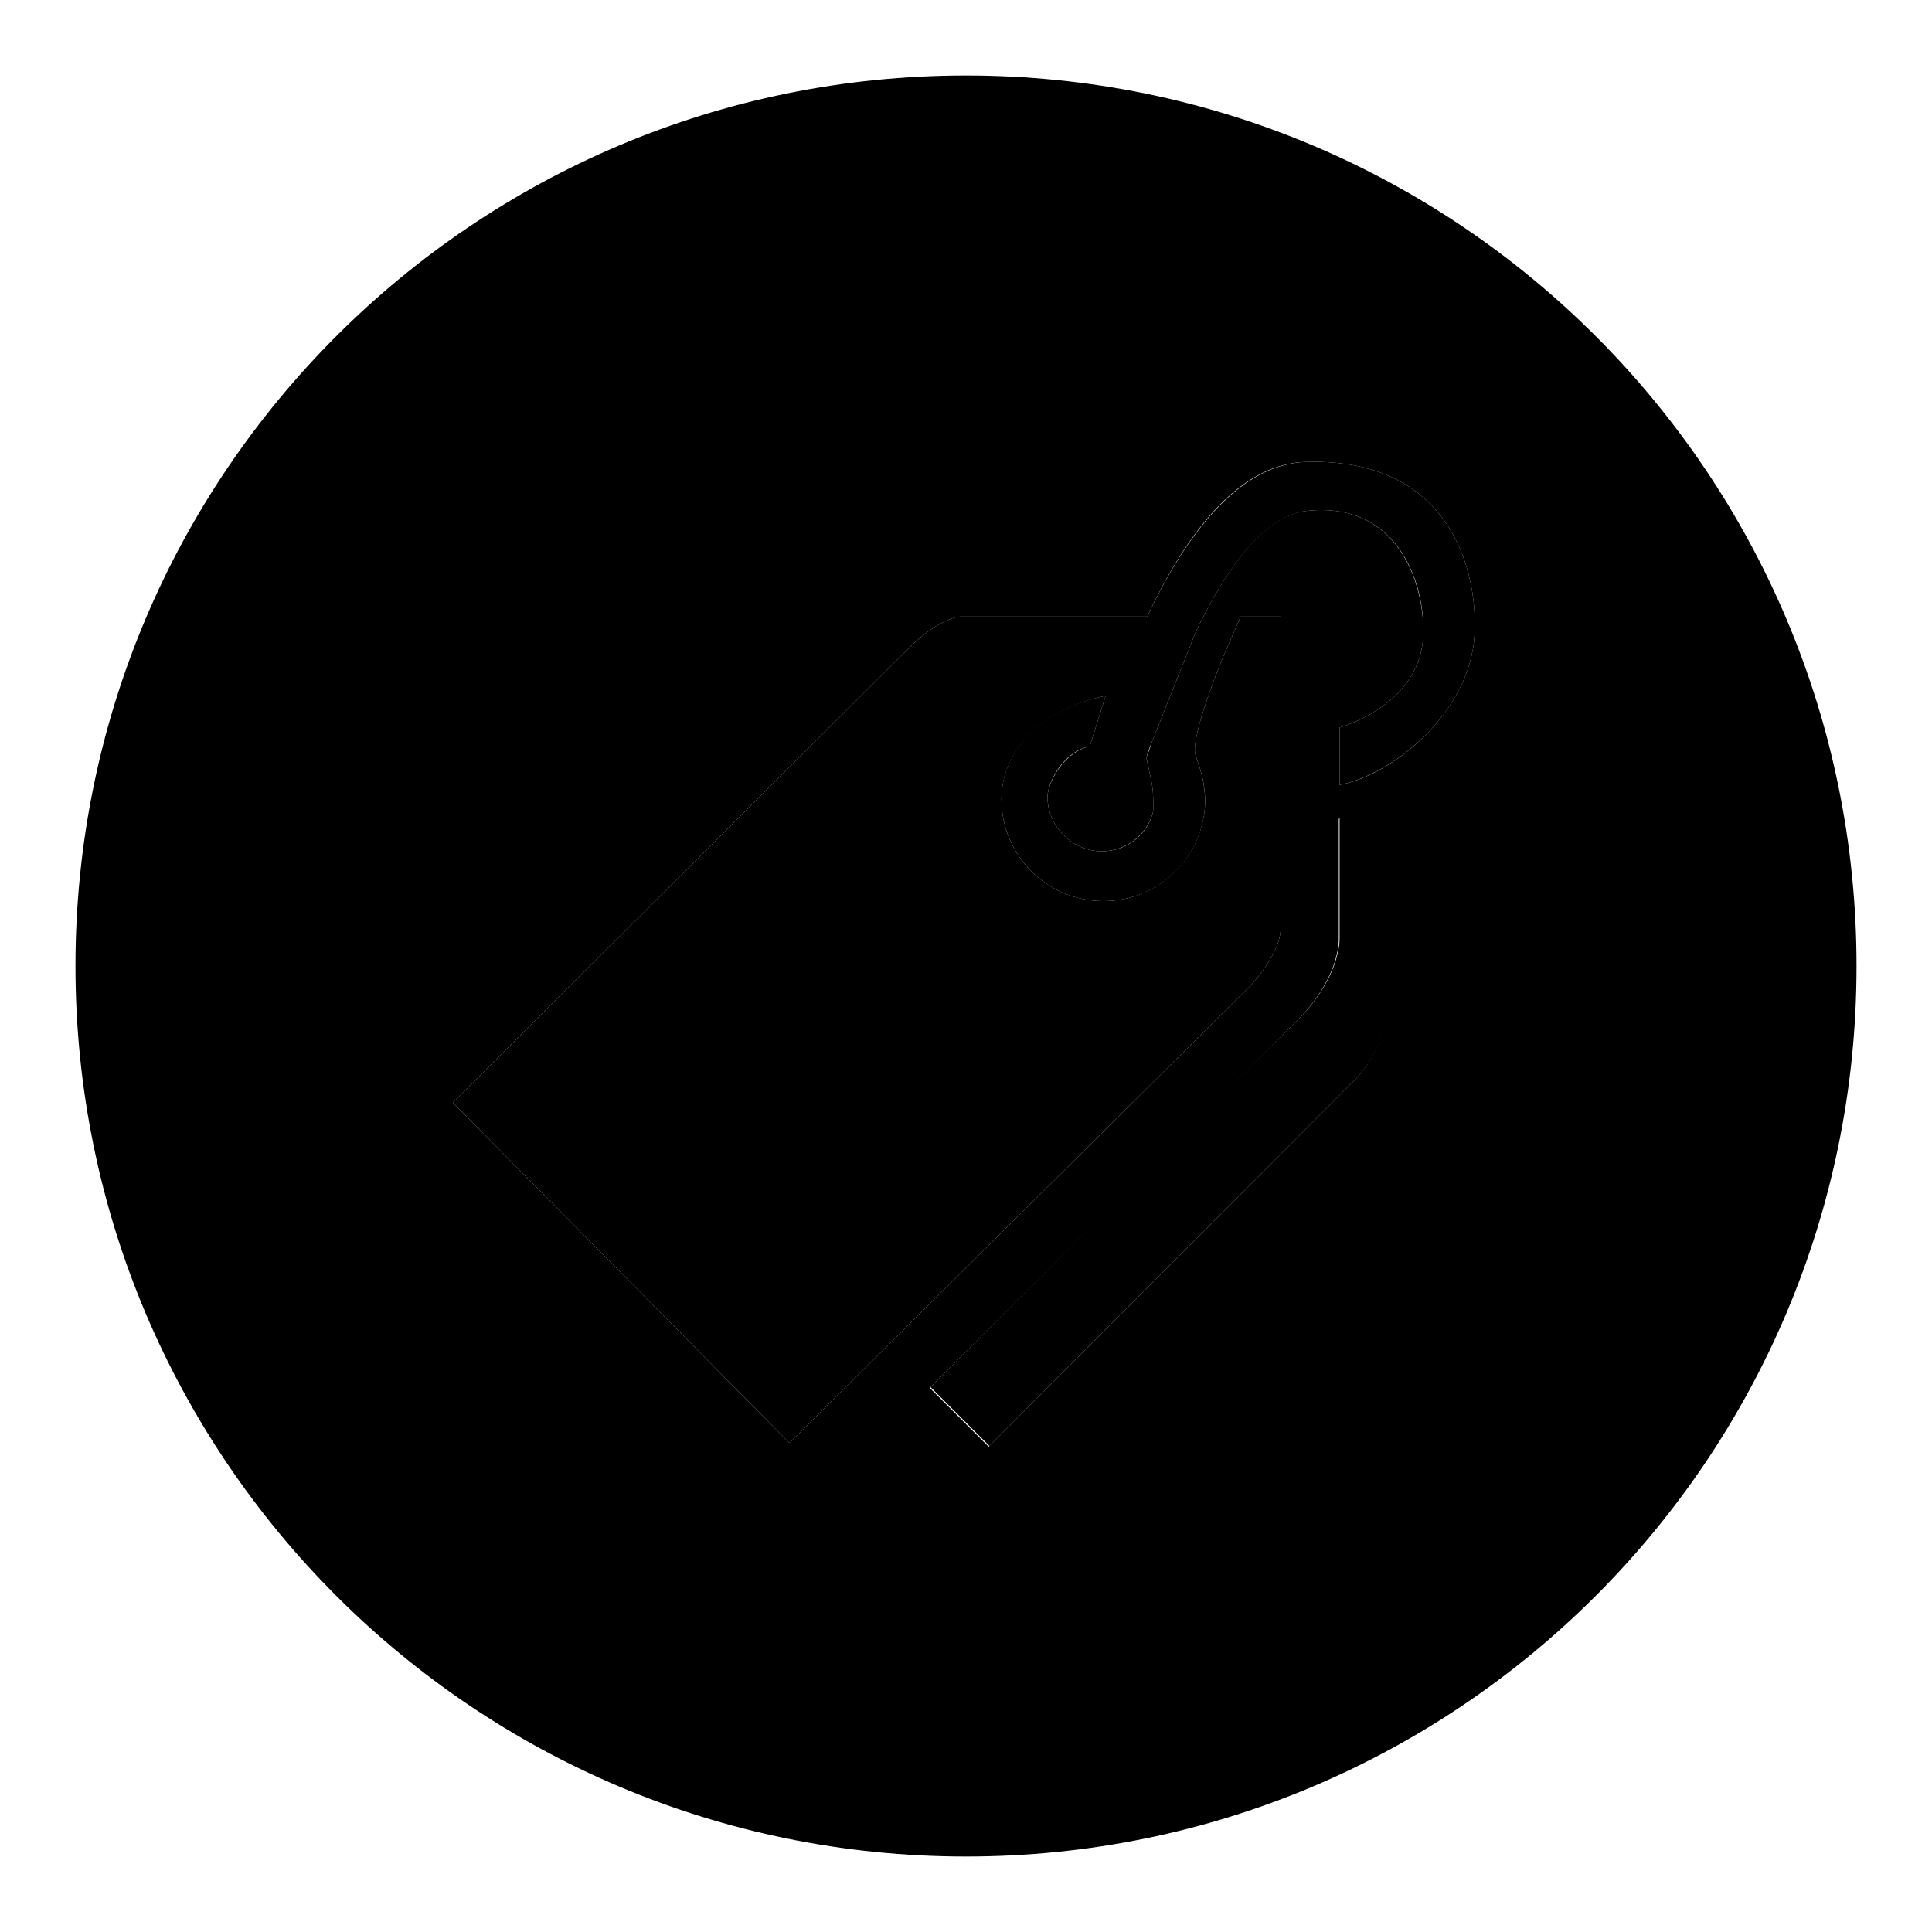
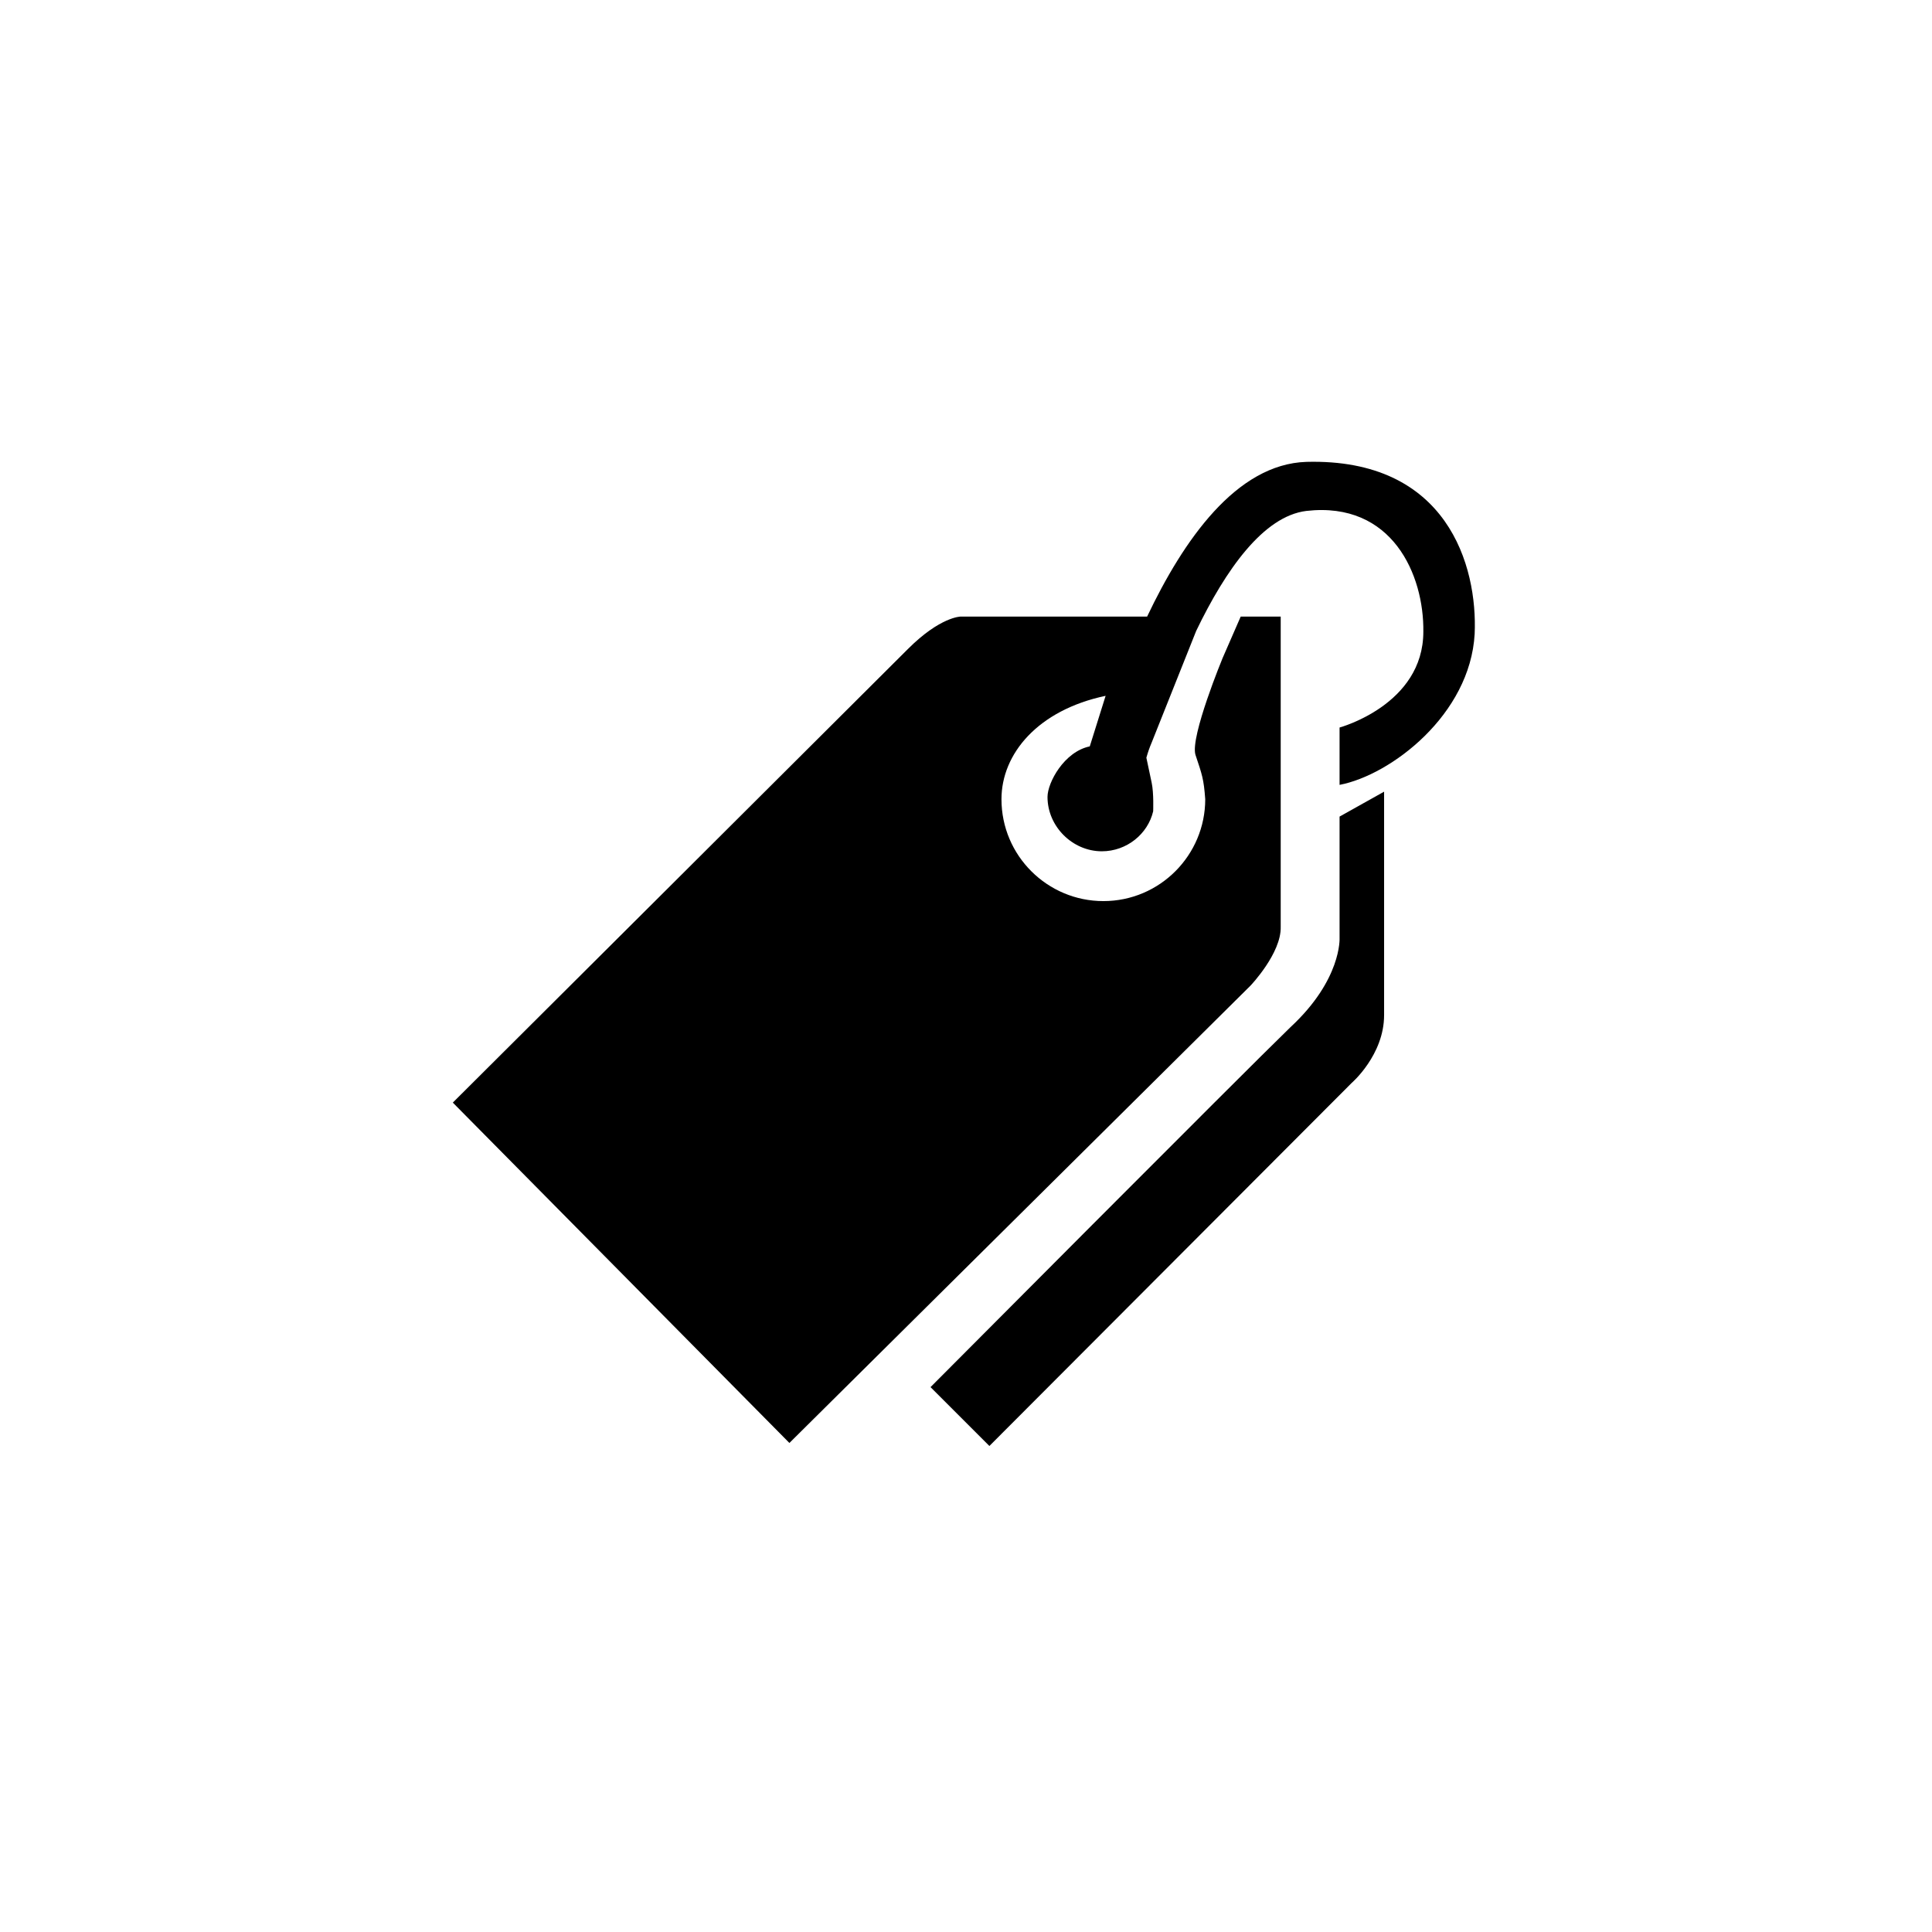
<svg xmlns="http://www.w3.org/2000/svg" version="1.1" x="0px" y="0px" viewBox="0 0 256 256" enable-background="new 0 0 256 256" xml:space="preserve">
  <g>
    <g>
-       <path fill="#000000" d="M128,10C62.8,10,10,62.8,10,128c0,65.2,52.8,118,118,118c65.2,0,118-52.8,118-118C246,62.8,193.2,10,128,10z M183.3,134.6c0,5.3-4.3,9-4.3,9l-48,48.1l-7.8-7.8c0,0,41.5-41.5,47.7-47.7c6.8-6.3,6.5-11.8,6.5-11.8v-15.9l5.9-3.3C183.3,105.1,183.3,126.7,183.3,134.6z M195.4,84c-0.6,10.7-11.2,18.8-17.9,20c0-5.4,0-7.6,0-7.6s11.1-3,11.1-12.7c0-7.5-4.1-17.3-15.5-16c-5.7,0.6-10.7,7.8-14.6,15.9l-5.9,14.8c-0.2,0.7-0.5,1.4-0.7,2l0.7,3.3c0.3,1.4,0.2,3.8,0.2,3.8c-0.7,3.1-3.5,5.3-6.8,5.3c-3.9,0-7.2-3.3-7.2-7.2c0-2,2.2-6.1,5.6-6.7l2.1-6.7c-9,1.8-13.8,7.6-13.8,13.7c0,7.4,6,13.5,13.5,13.5s13.5-6,13.5-13.5c-0.2-2.6-0.4-3.2-1.3-5.9c-0.7-2.4,3.6-12.8,3.6-12.8l2.4-5.5h5.3c0,0,0,34.5,0,41.1c0.1,3.5-4,7.8-4,7.8l-61.1,60.6L60,146.1c0,0,54.3-54.1,60.3-60.1c4.3-4.3,7-4.3,7-4.3H152c4.8-10.2,11.8-20.3,21.1-20.5C191.8,60.7,195.8,75,195.4,84z" />
      <path fill="#000000" d="M173.1,61.2c-9.3,0.3-16.3,10.4-21.1,20.5h-24.7c0,0-2.7,0-7,4.3c-6,6-60.3,60.1-60.3,60.1l44.6,45.1l61.1-60.6c0,0,4.1-4.3,4-7.8c0-6.5,0-41.1,0-41.1h-5.3l-2.4,5.5c0,0-4.3,10.4-3.6,12.8c0.9,2.7,1.1,3.2,1.3,5.9c0,7.4-6,13.5-13.5,13.5c-7.4,0-13.5-6-13.5-13.5c0-6,4.8-11.8,13.8-13.7l-2.1,6.7c-3.4,0.7-5.6,4.8-5.6,6.7c0,3.9,3.3,7.2,7.2,7.2c3.3,0,6.1-2.3,6.8-5.3c0,0,0.1-2.4-0.2-3.8l-0.7-3.3c0.2-0.7,0.4-1.3,0.7-2l5.9-14.8c3.9-8.1,8.9-15.2,14.6-15.9c11.4-1.3,15.6,8.5,15.5,16c0,9.7-11.1,12.7-11.1,12.7s0,2.2,0,7.6c6.8-1.3,17.3-9.3,17.9-20C195.8,75,191.8,60.7,173.1,61.2z" />
      <path fill="#000000" d="M177.5,124.3c0,0,0.3,5.5-6.5,11.8c-6.3,6.1-47.7,47.7-47.7,47.7l7.8,7.8l48-48.1c0,0,4.3-3.7,4.3-9c0-8,0-29.6,0-29.6l-5.9,3.3V124.3L177.5,124.3z" />
    </g>
  </g>
</svg>